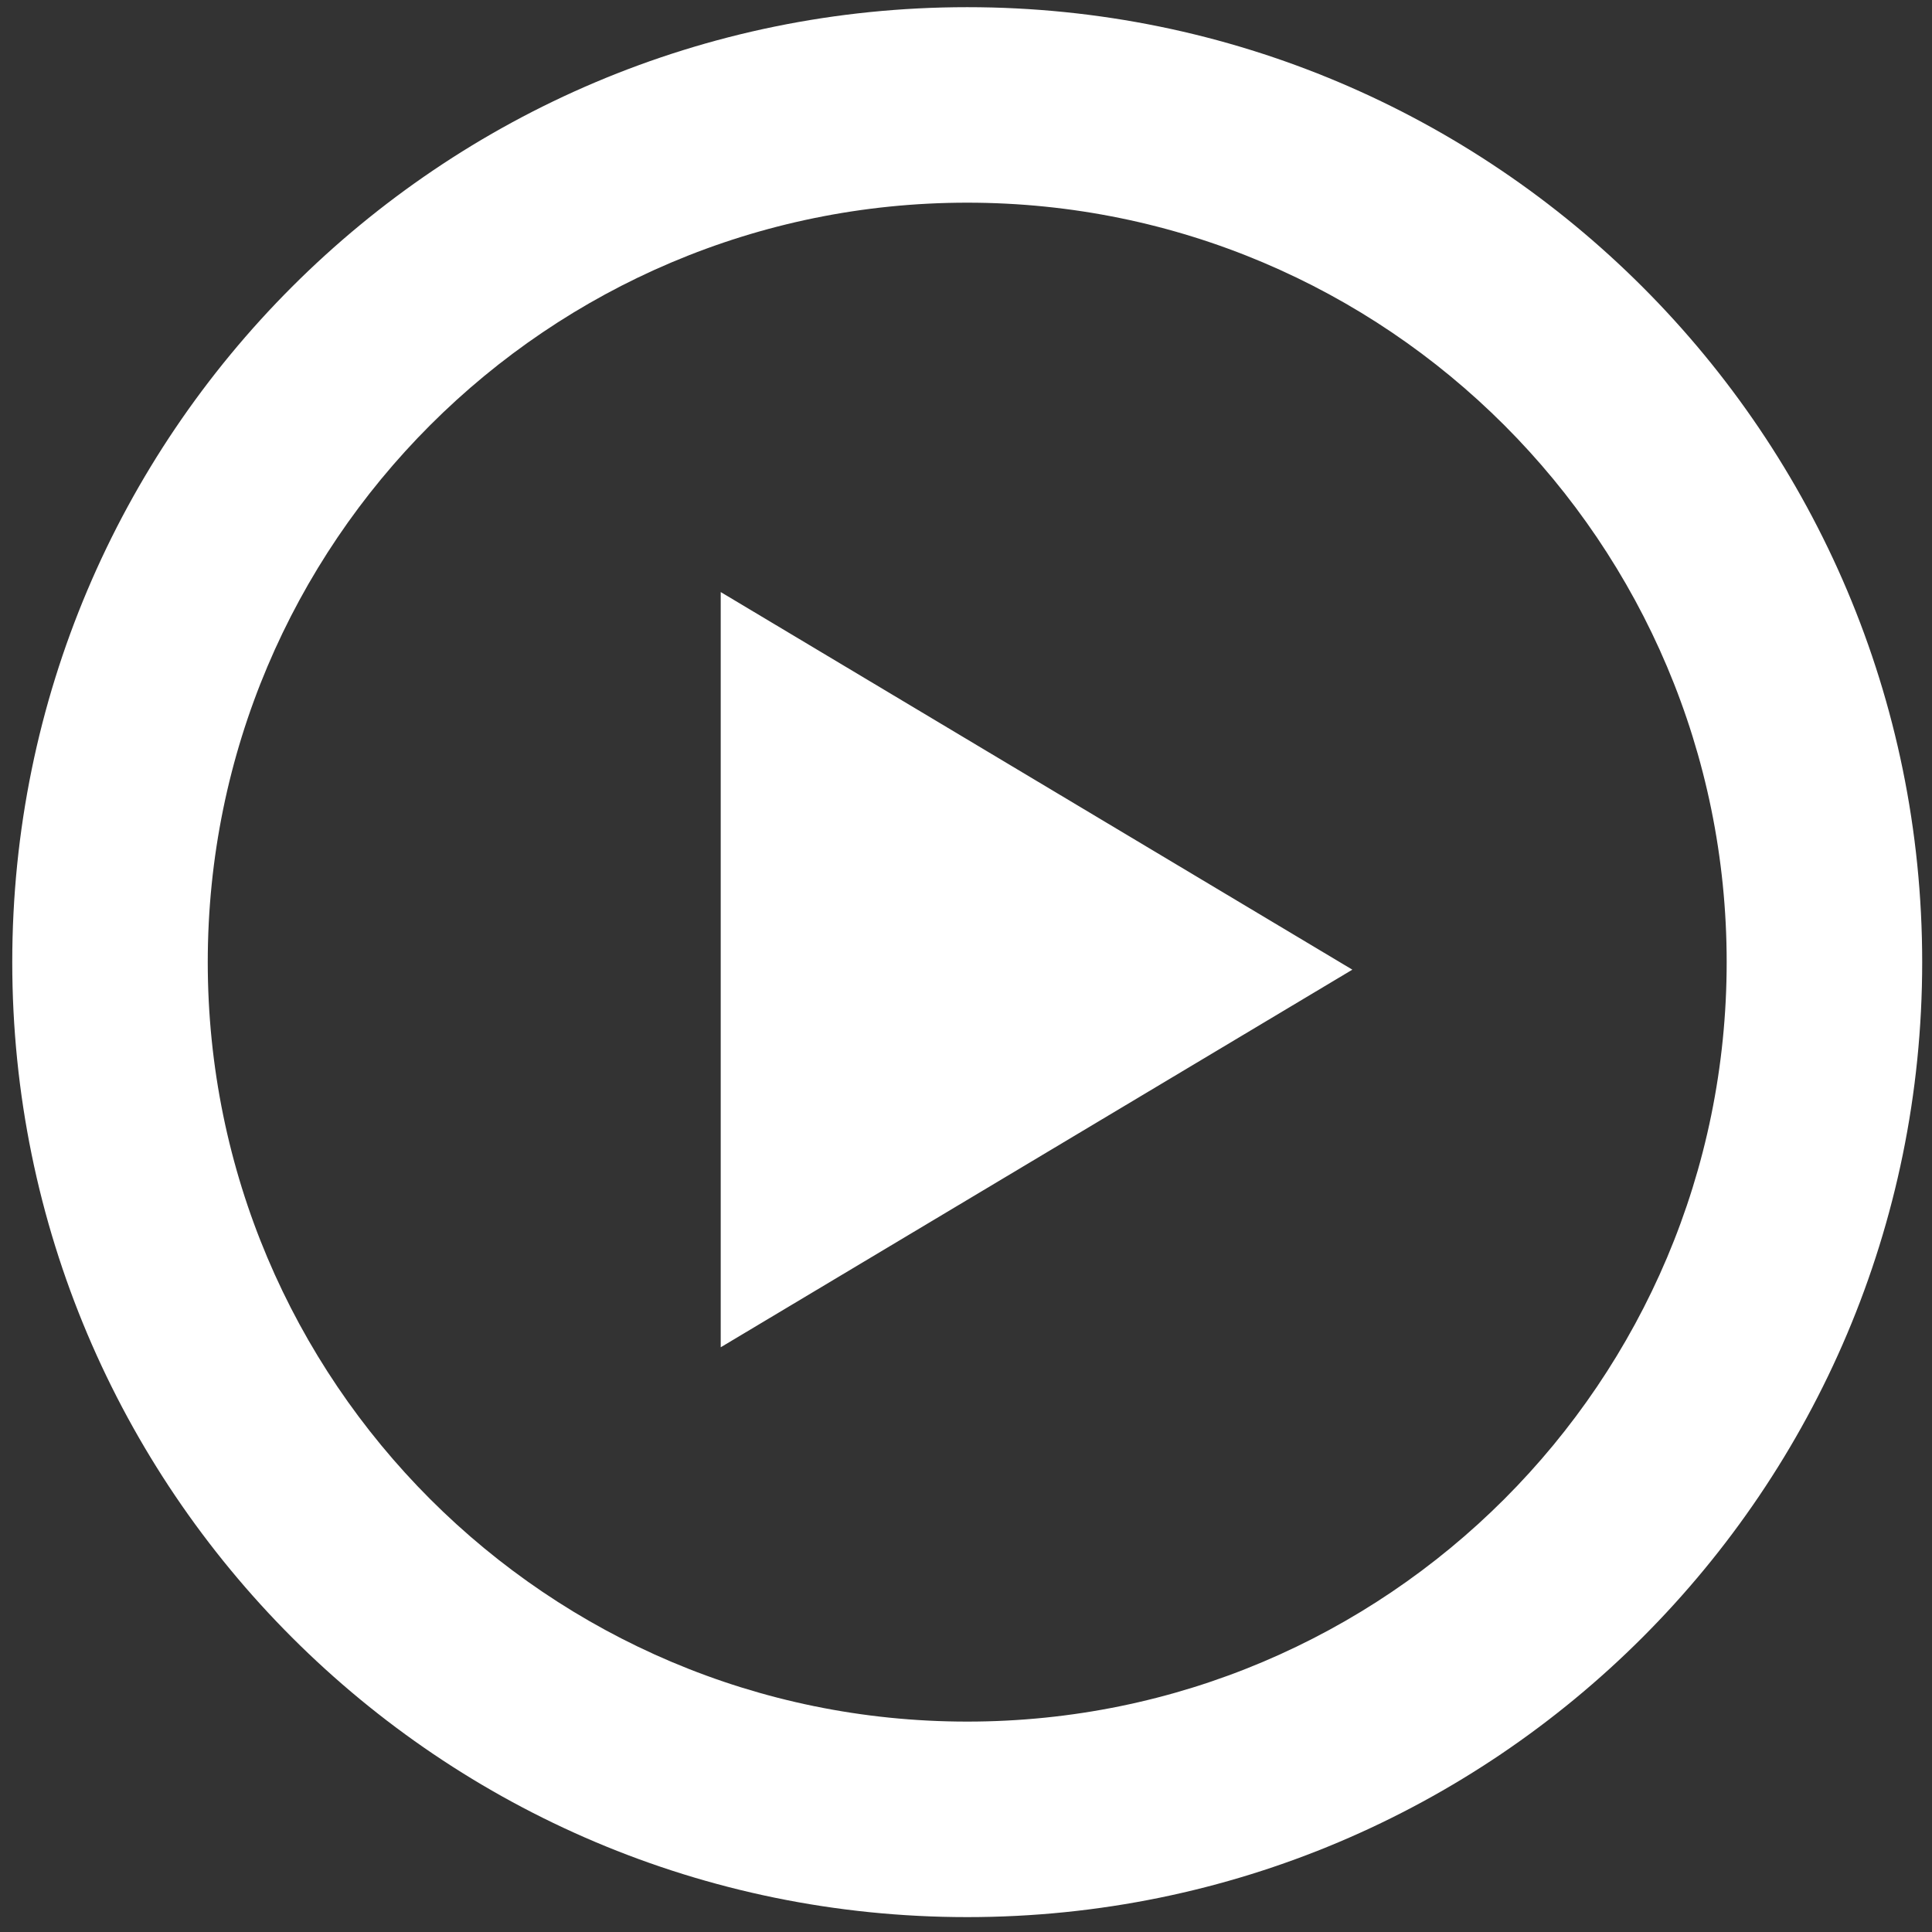
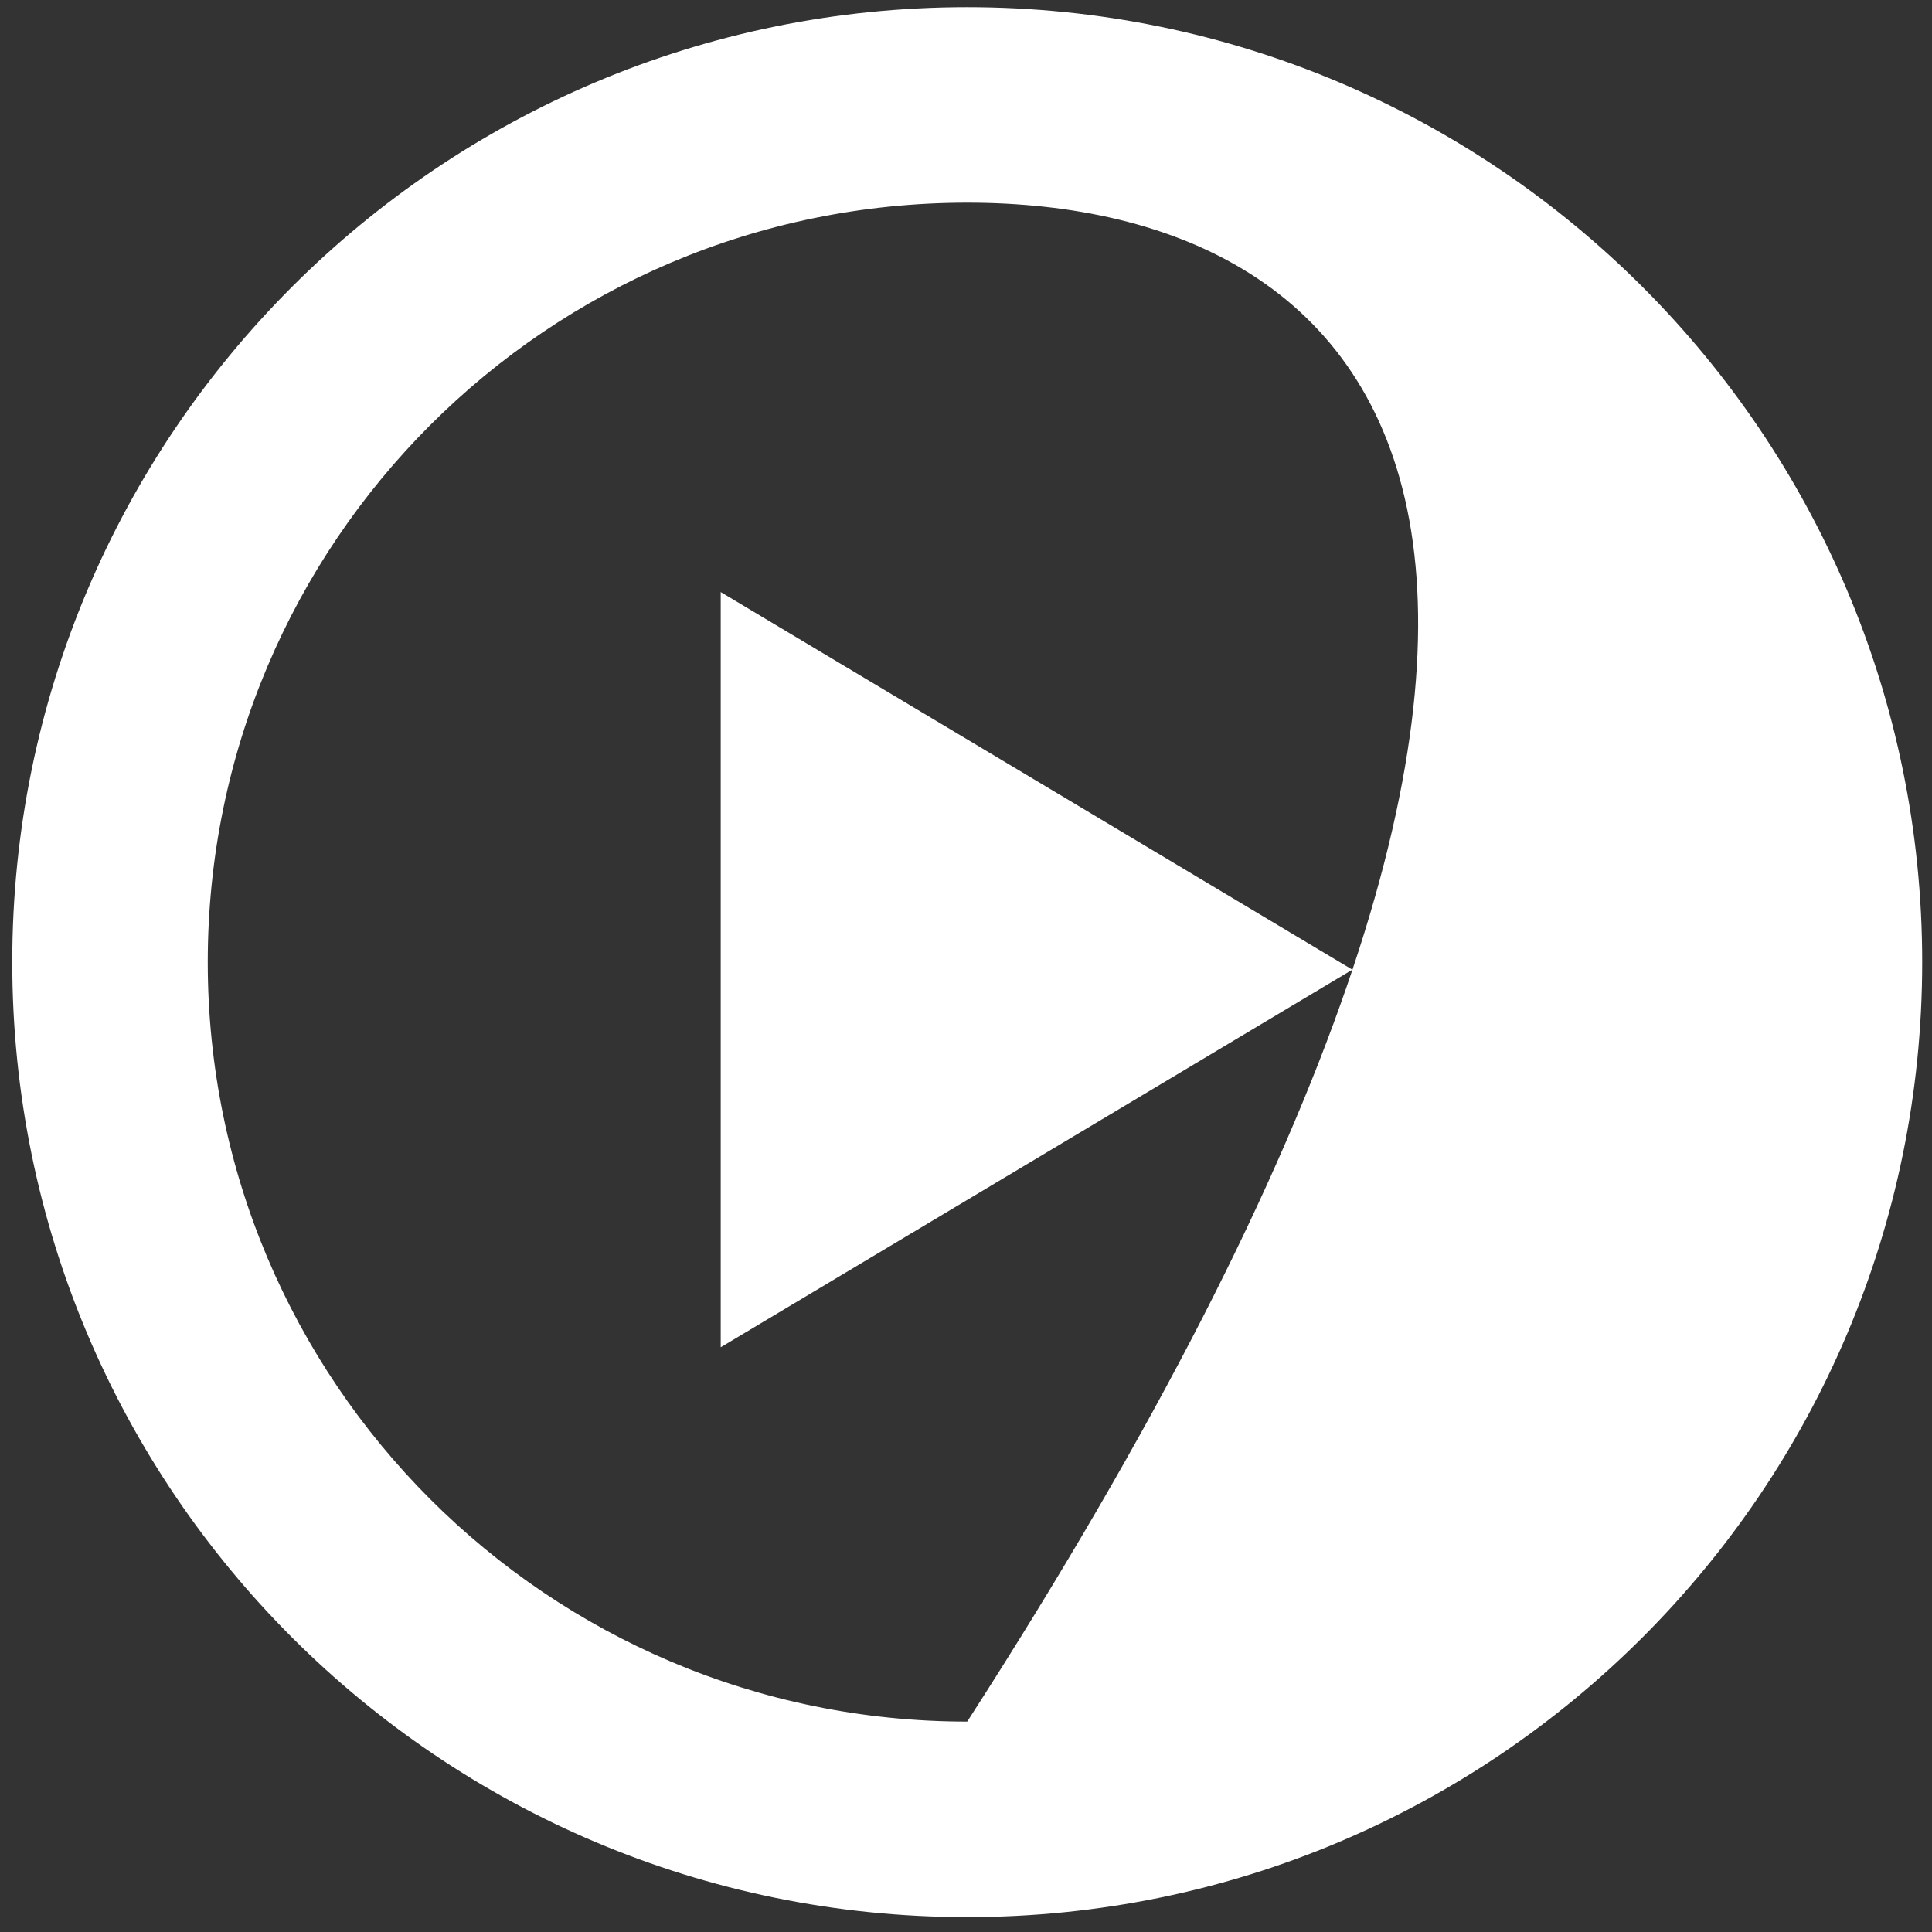
<svg xmlns="http://www.w3.org/2000/svg" width="116px" height="116px" viewBox="0 0 116 116" version="1.1">
  <rect x="0" y="0" width="116" height="116" fill="#333333" stroke="none" />
  <title>Group 26 Copy</title>
  <g id="pages" stroke="none" stroke-width="1" fill="none" fill-rule="evenodd">
    <g id="desktop-community-detail" transform="translate(-903, -6812)" fill="#FFFFFF" fill-rule="nonzero">
      <g id="Group-26-Copy" transform="translate(903.736, 6812.431)">
-         <path d="M57.337,0 C89.004,0 114.675,25.671 114.675,57.337 C114.675,89.004 89.004,114.675 57.337,114.675 C25.671,114.675 0,89.004 0,57.337 C0,25.671 25.671,0 57.337,0 Z M57.337,11.738 C32.154,11.738 11.738,32.154 11.738,57.337 C11.738,82.521 32.154,102.936 57.337,102.936 C82.521,102.936 102.936,82.521 102.936,57.337 C102.936,32.154 82.521,11.738 57.337,11.738 Z M42.537,35.117 L80.461,57.789 L42.537,80.461 L42.537,35.117 Z" id="Combined-Shape" />
+         <path d="M57.337,0 C89.004,0 114.675,25.671 114.675,57.337 C114.675,89.004 89.004,114.675 57.337,114.675 C25.671,114.675 0,89.004 0,57.337 C0,25.671 25.671,0 57.337,0 Z M57.337,11.738 C32.154,11.738 11.738,32.154 11.738,57.337 C11.738,82.521 32.154,102.936 57.337,102.936 C102.936,32.154 82.521,11.738 57.337,11.738 Z M42.537,35.117 L80.461,57.789 L42.537,80.461 L42.537,35.117 Z" id="Combined-Shape" />
      </g>
    </g>
  </g>
</svg>